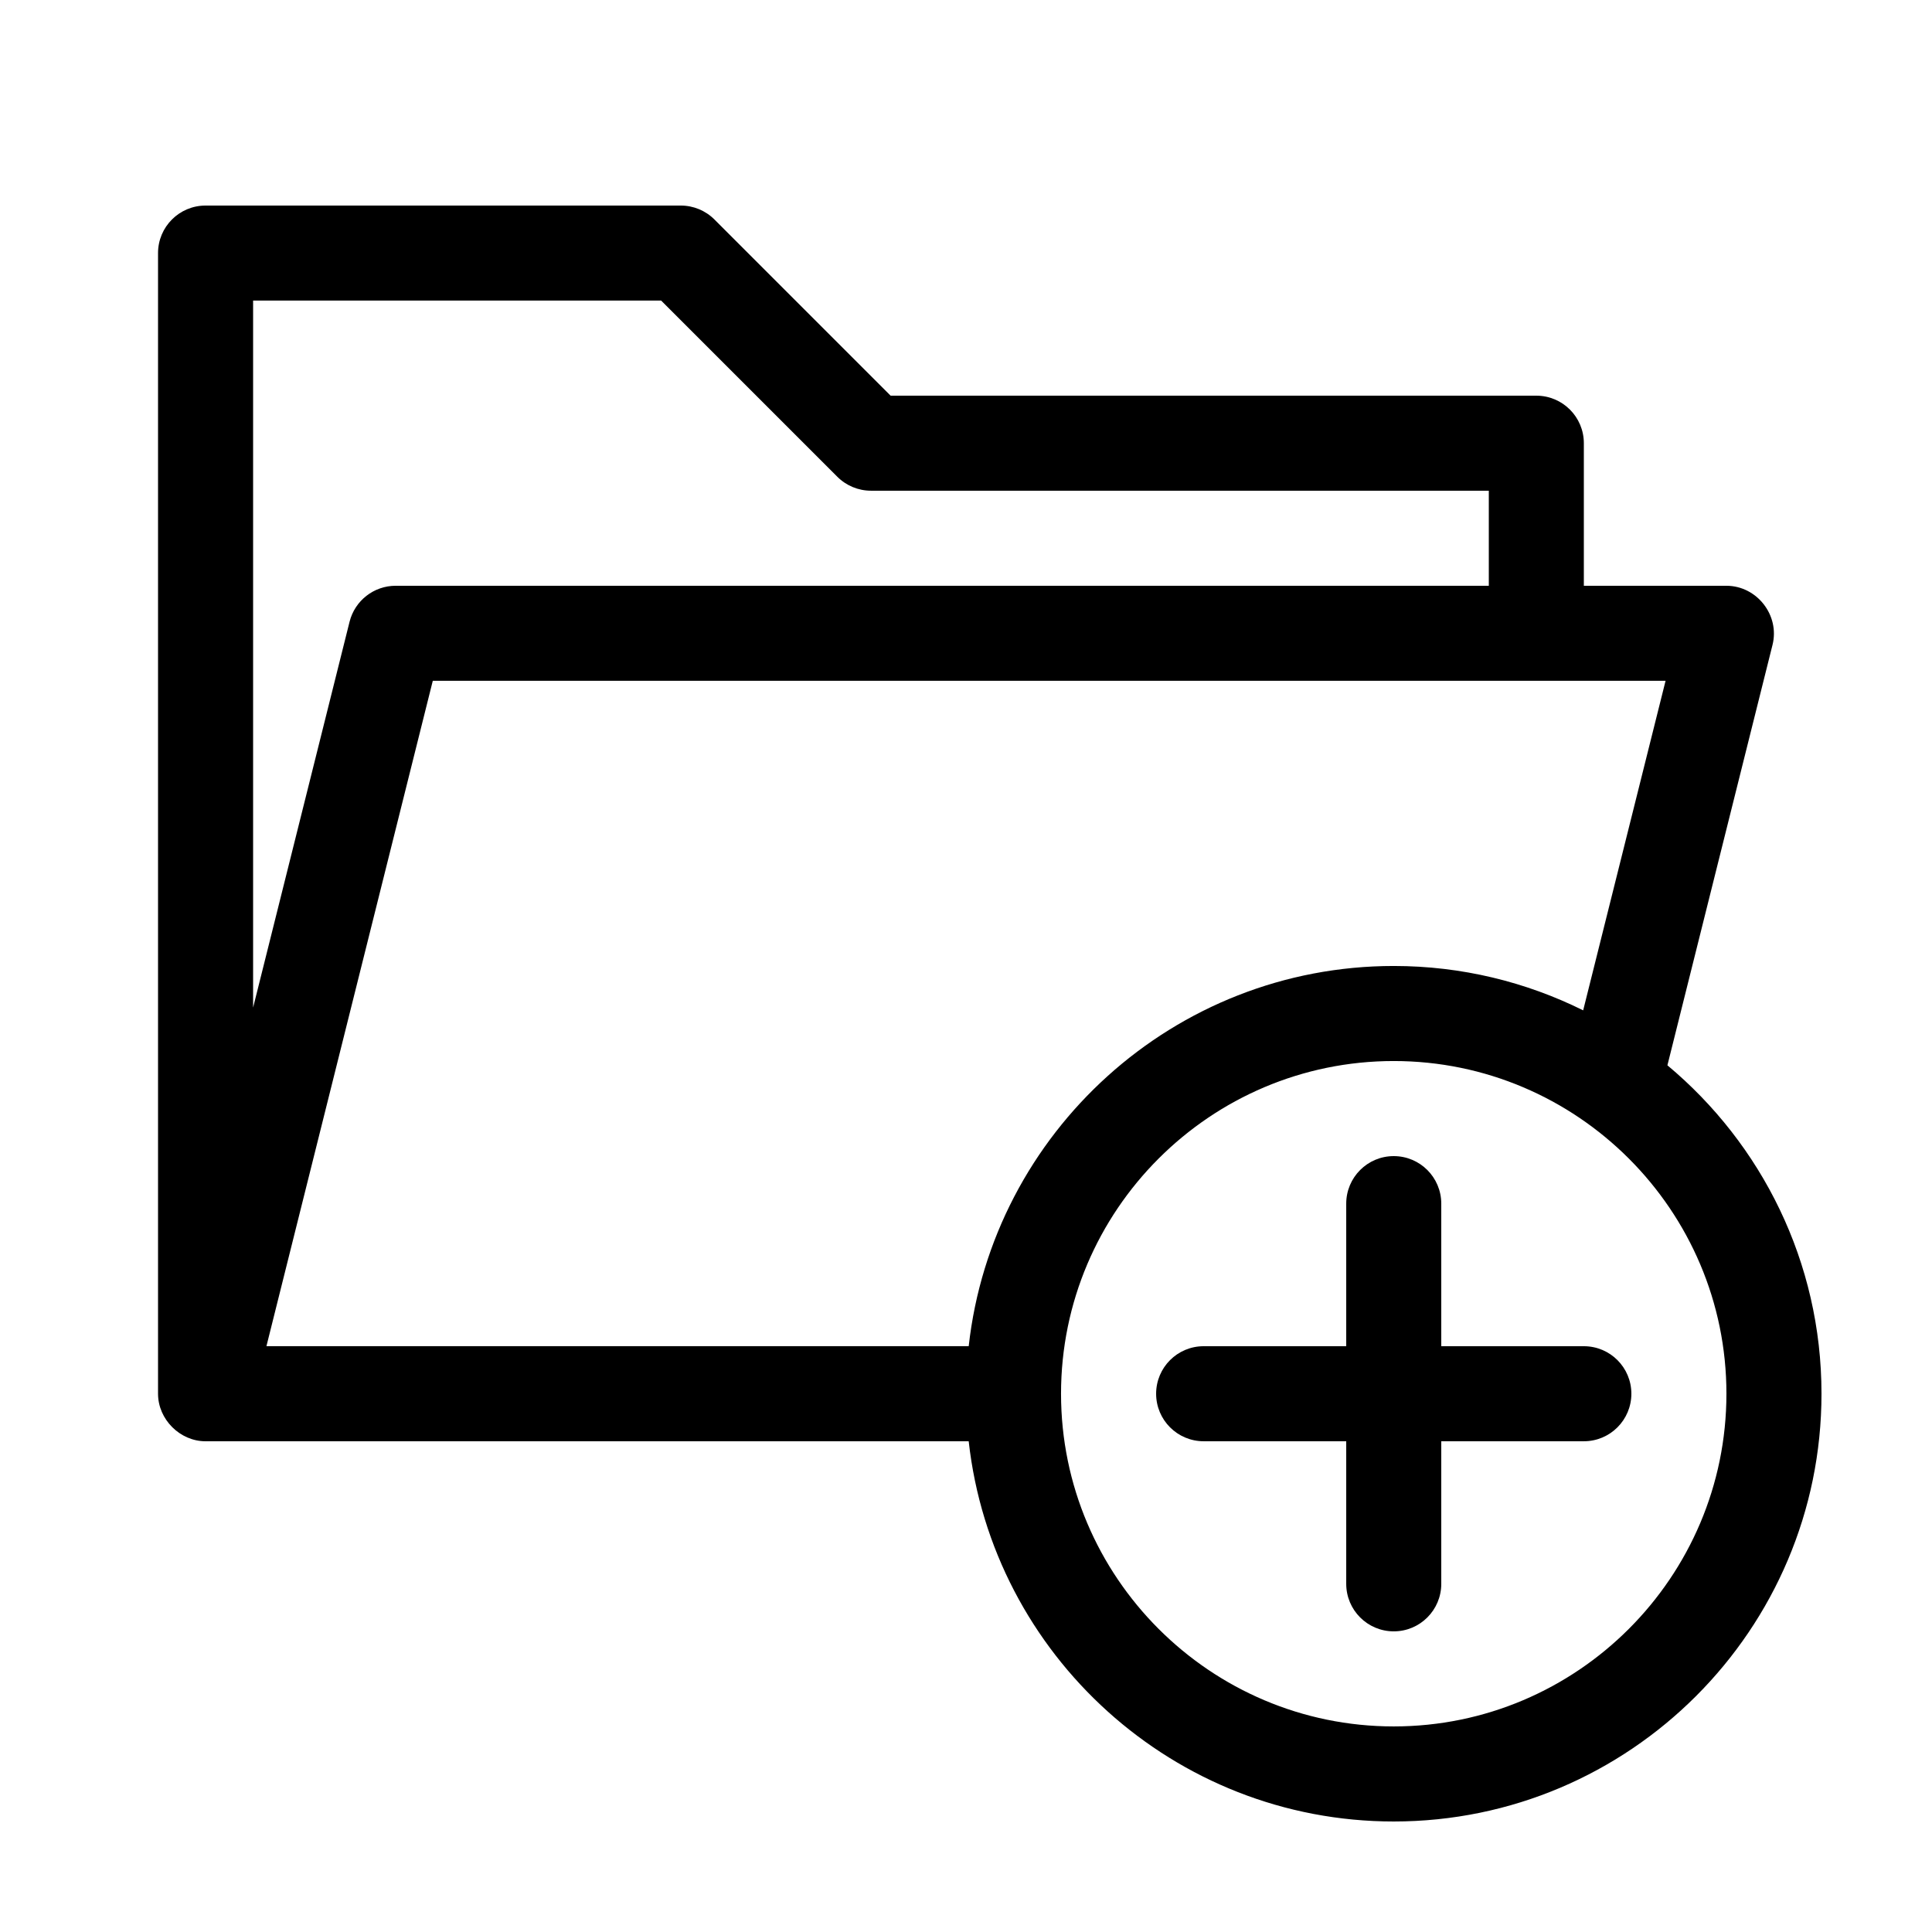
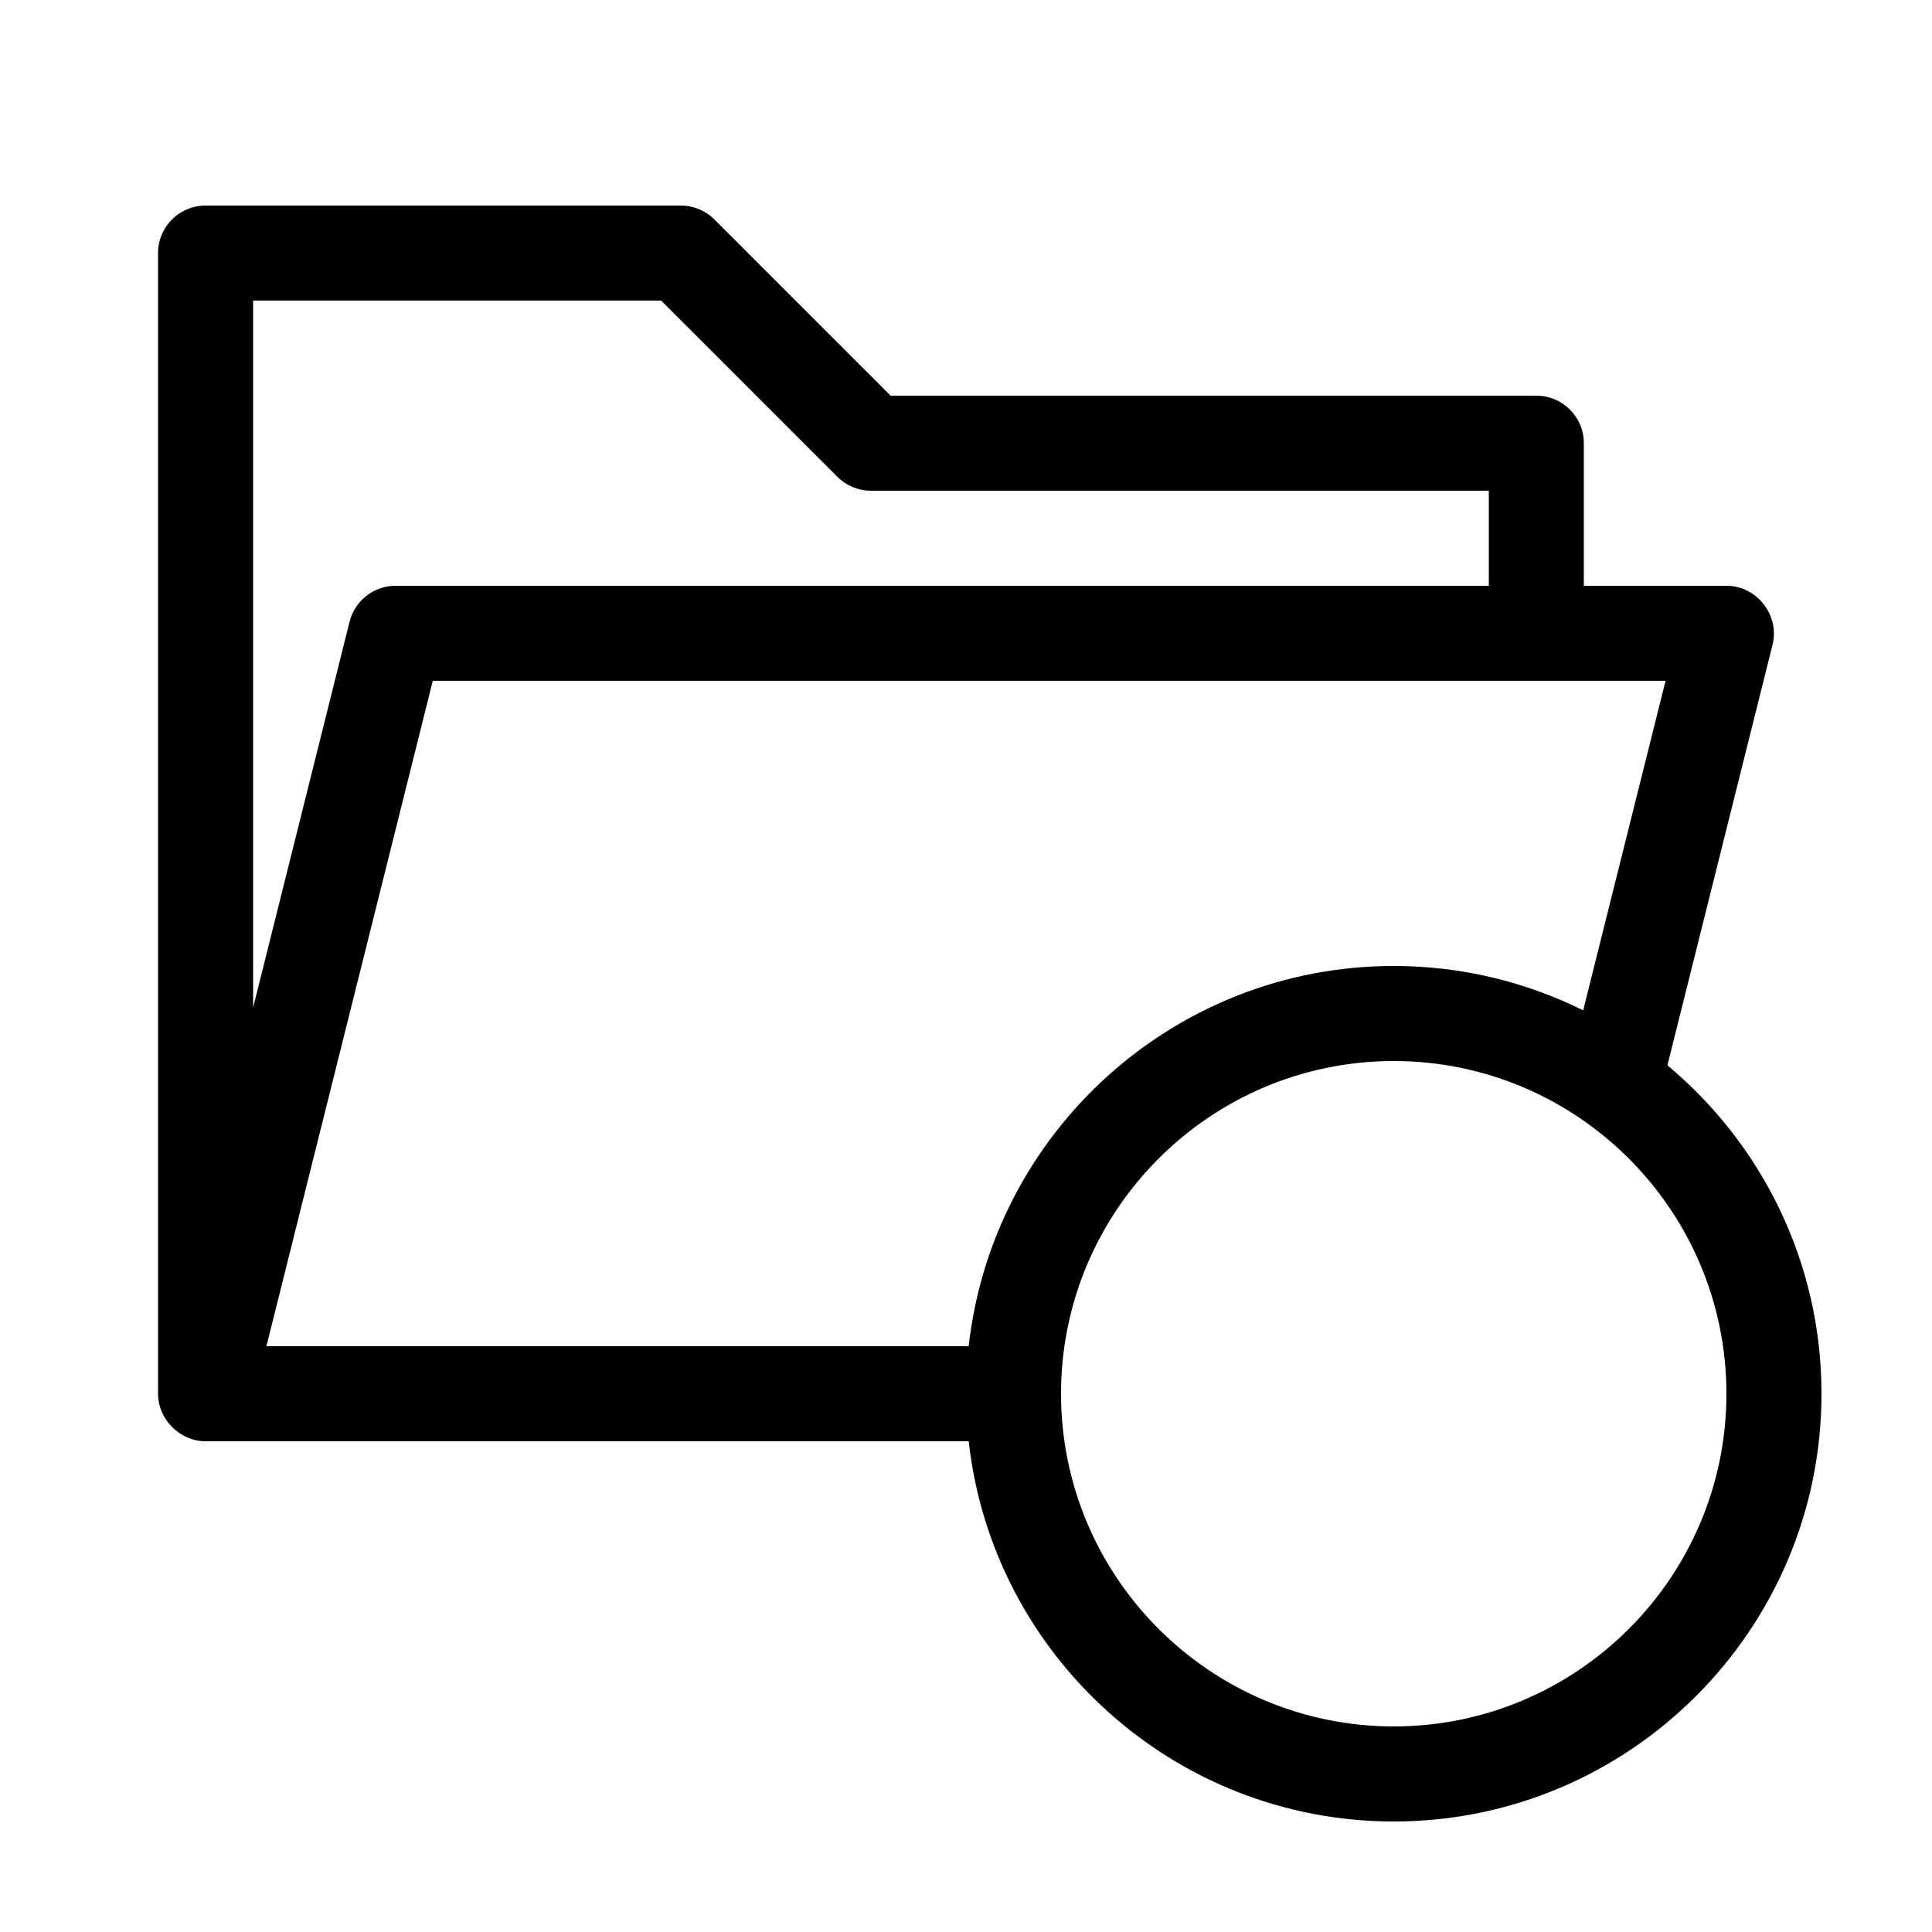
<svg xmlns="http://www.w3.org/2000/svg" fill="#000000" width="800px" height="800px" version="1.1" viewBox="144 144 512 512">
  <g>
    <path d="m585.88 426.32 27.859-111.43c1.961-7.852-4.16-15.652-12.219-15.652h-37.785v-37.785c0-6.957-5.637-12.594-12.594-12.594l-171.12-0.004-46.691-46.691c-2.359-2.359-5.566-3.688-8.906-3.688h-125.95c-6.957 0-12.594 5.637-12.594 12.594v302.29c0 6.777 5.801 12.594 12.594 12.594h202.24c6.285 56.602 54.395 100.76 112.64 100.76 62.504 0 113.36-50.852 113.36-113.36 0-34.938-15.895-66.227-40.828-87.031zm-72.527 175.2c-48.613 0-88.168-39.555-88.168-88.168s39.555-88.168 88.168-88.168 88.168 39.555 88.168 88.168-39.555 88.168-88.168 88.168zm-194.14-377.86 46.691 46.691c2.359 2.359 5.566 3.691 8.906 3.691h163.74v25.191h-289.69c-5.777 0-10.816 3.93-12.223 9.543l-25.562 102.25v-187.37zm-60.52 100.76h326.7l-21.836 87.332c-15.141-7.512-32.18-11.758-50.199-11.758-58.246 0-106.36 44.164-112.64 100.76h-186.11z" />
-     <path d="m563.74 500.76h-37.789v-37.785c0-6.957-5.637-12.594-12.594-12.594-6.957-0.004-12.594 5.633-12.594 12.594v37.785h-37.785c-6.957 0-12.594 5.637-12.594 12.594s5.637 12.594 12.594 12.594h37.785v37.785c0 6.957 5.637 12.594 12.594 12.594s12.594-5.637 12.594-12.594v-37.785h37.785c6.957 0 12.594-5.637 12.594-12.594 0.004-6.957-5.633-12.594-12.59-12.594z" />
  </g>
</svg>